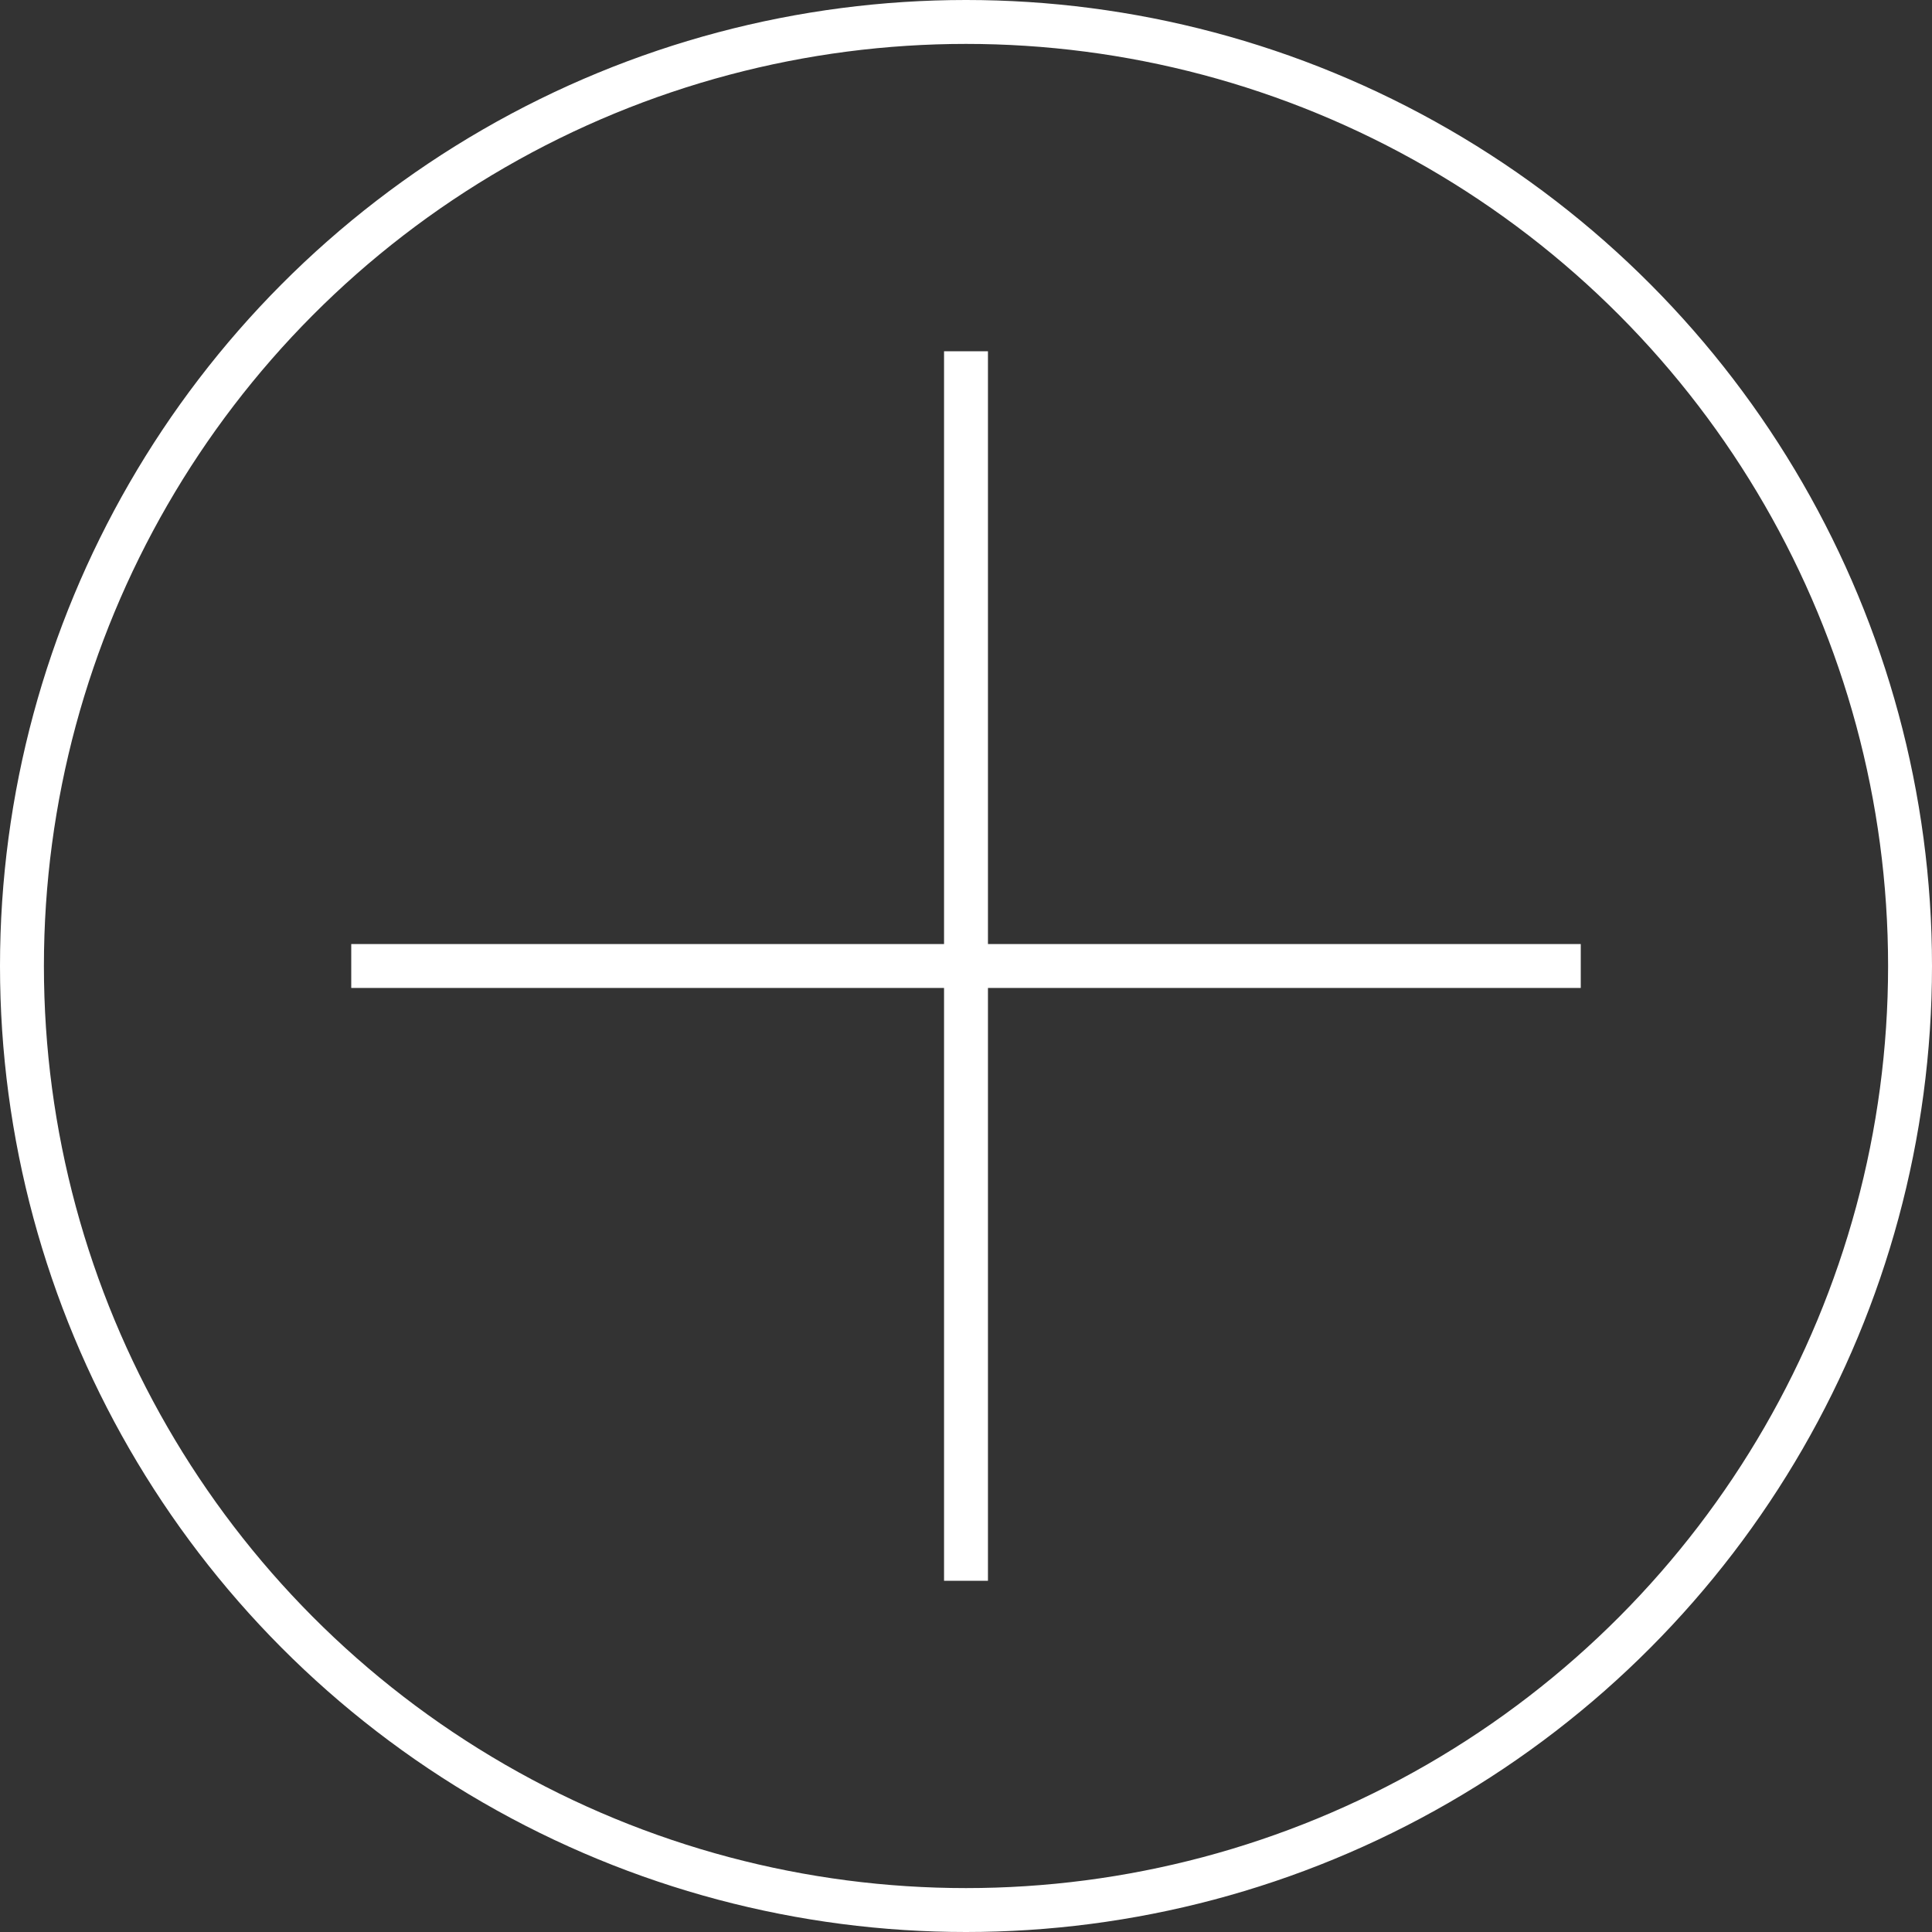
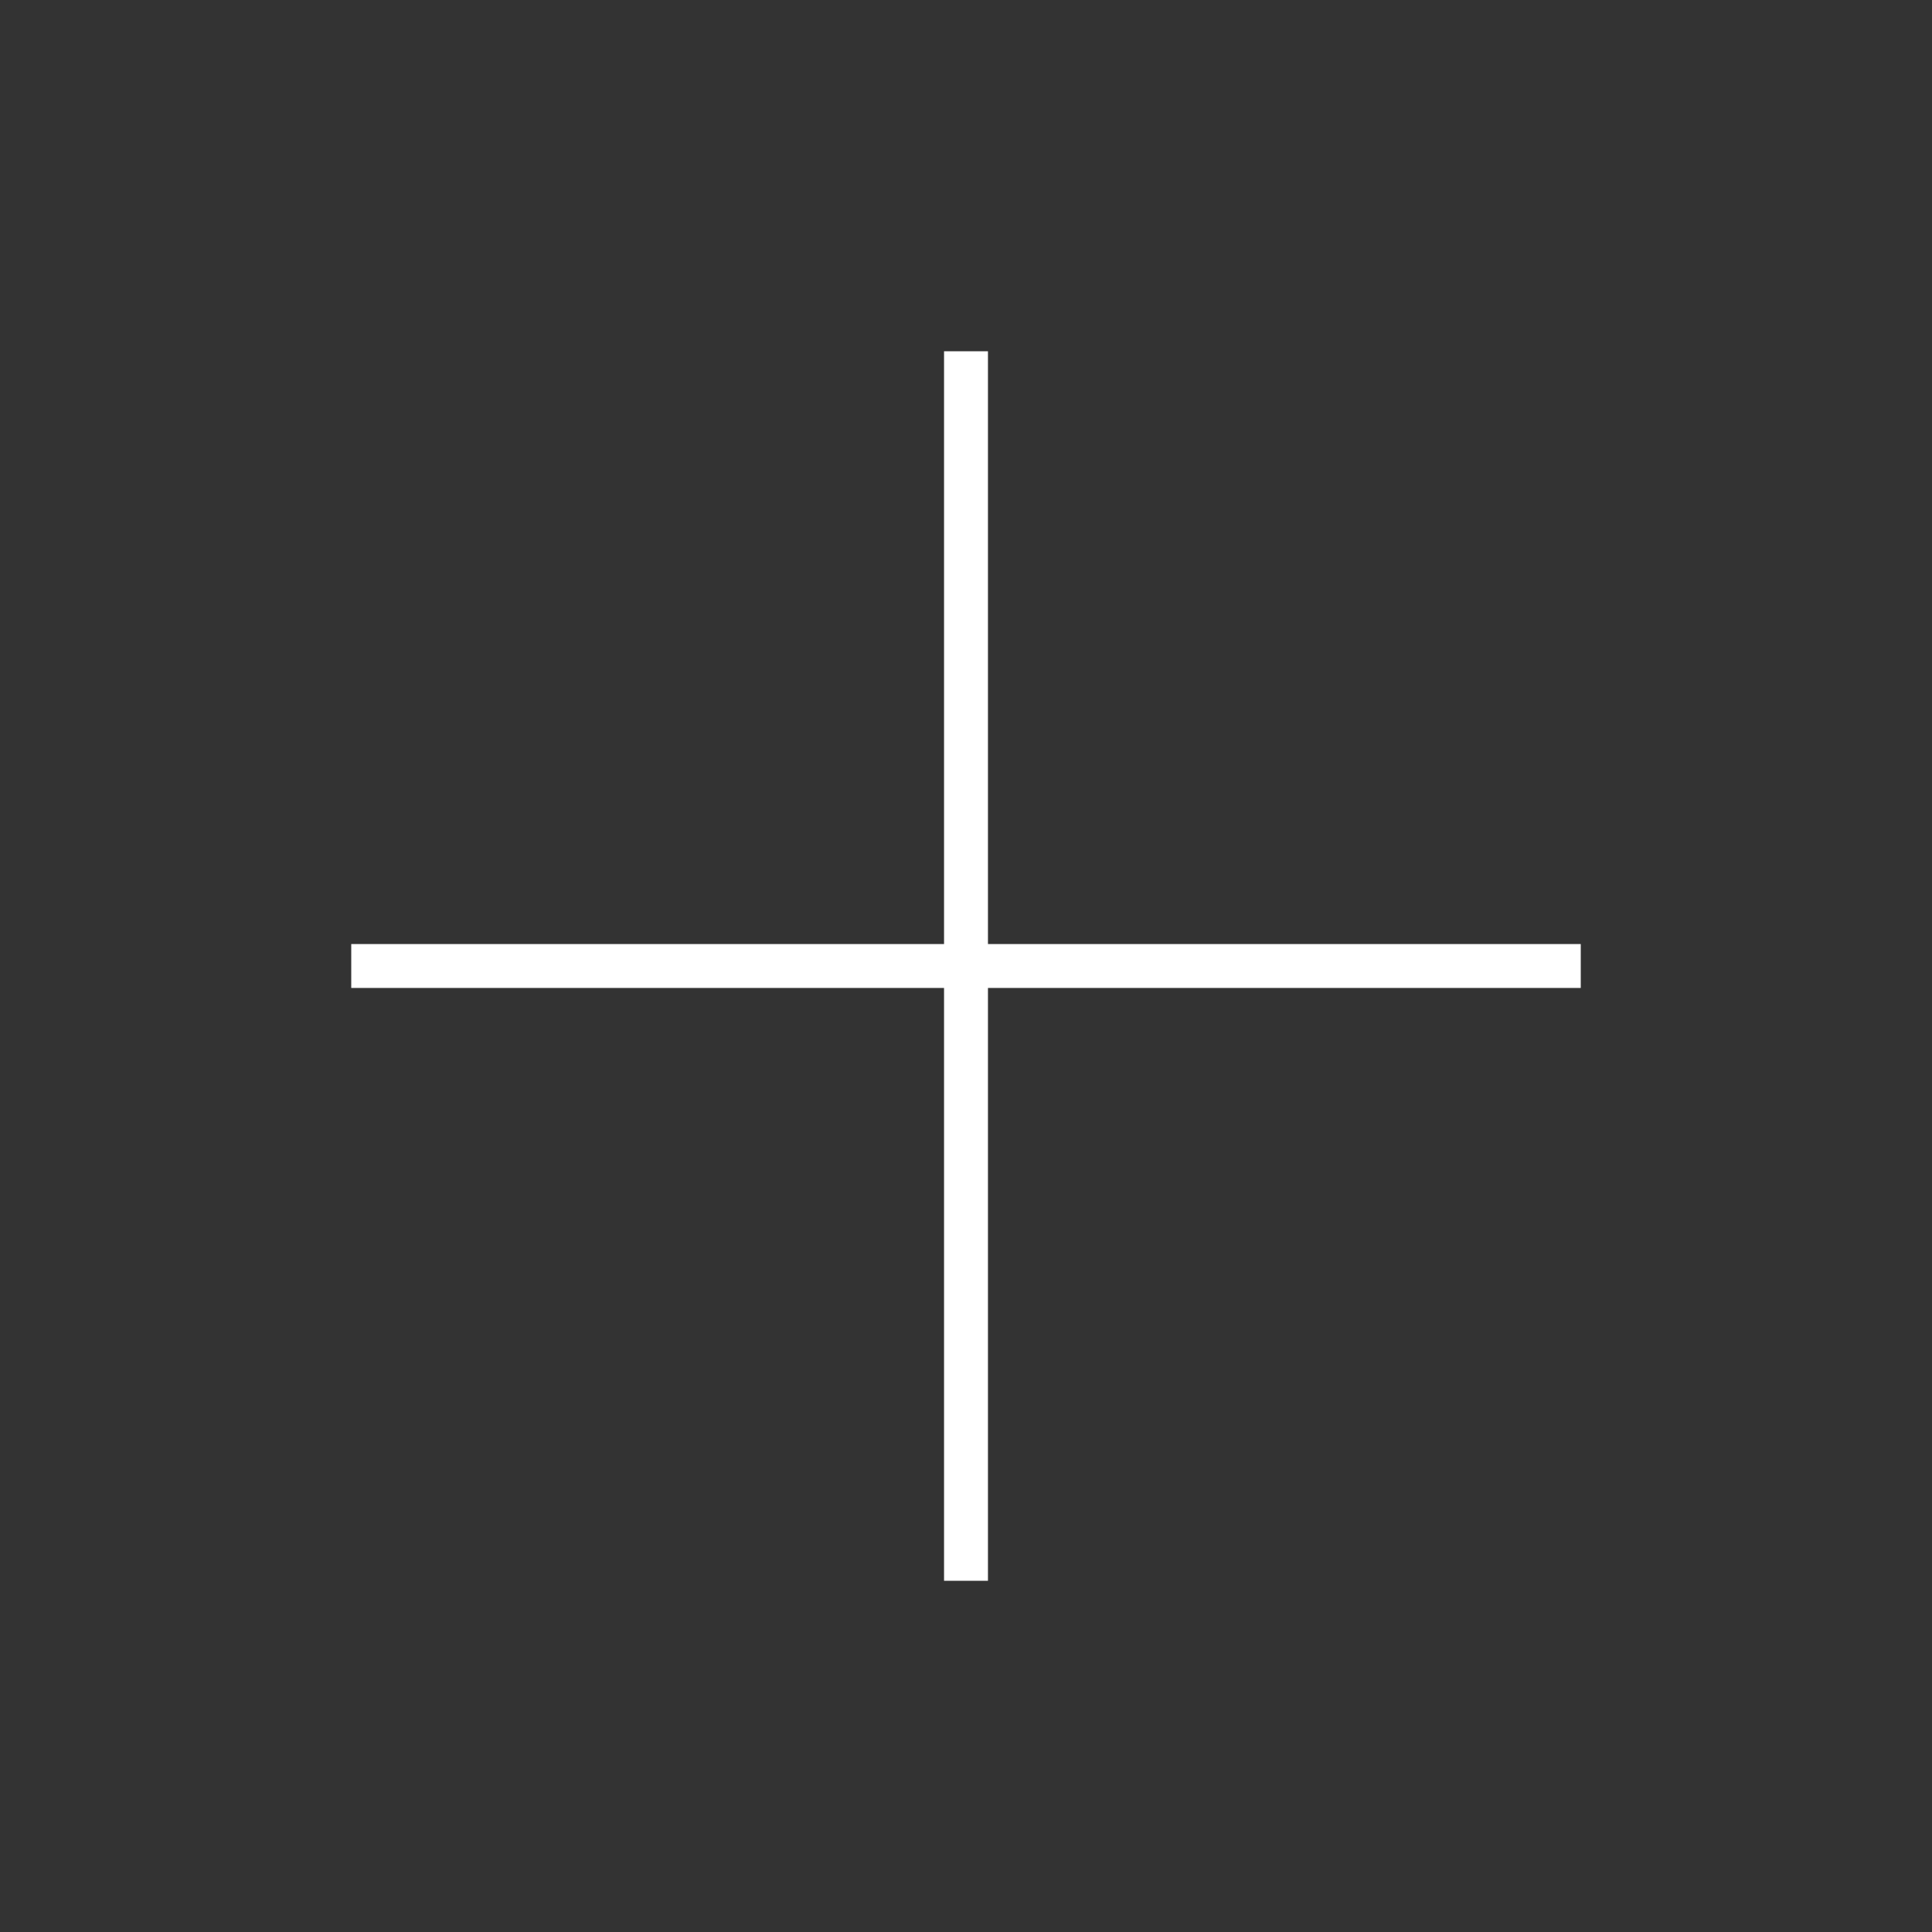
<svg xmlns="http://www.w3.org/2000/svg" width="220" height="220" viewBox="0 0 220 220">
  <rect x="0" y="0" width="220" height="220" fill="#333333" stroke="none" />
  <g id="ternua-sm-ico-more" transform="translate(-464 -416)">
    <g id="Elipse_1" data-name="Elipse 1" transform="translate(464 416)" fill="none" stroke="#fff" stroke-width="5">
      <circle cx="110" cy="110" r="110" stroke="none" />
-       <circle cx="110" cy="110" r="107.5" fill="none" />
    </g>
    <g id="Grupo_1" data-name="Grupo 1" transform="translate(540.059 -251.817) rotate(45)">
      <line id="Línea_1" data-name="Línea 1" x2="99" y2="99" transform="translate(524.5 476.5)" fill="none" stroke="#fff" stroke-width="5" />
      <line id="Línea_2" data-name="Línea 2" x1="99" y2="99" transform="translate(524.5 476.5)" fill="none" stroke="#fff" stroke-width="5" />
    </g>
  </g>
</svg>